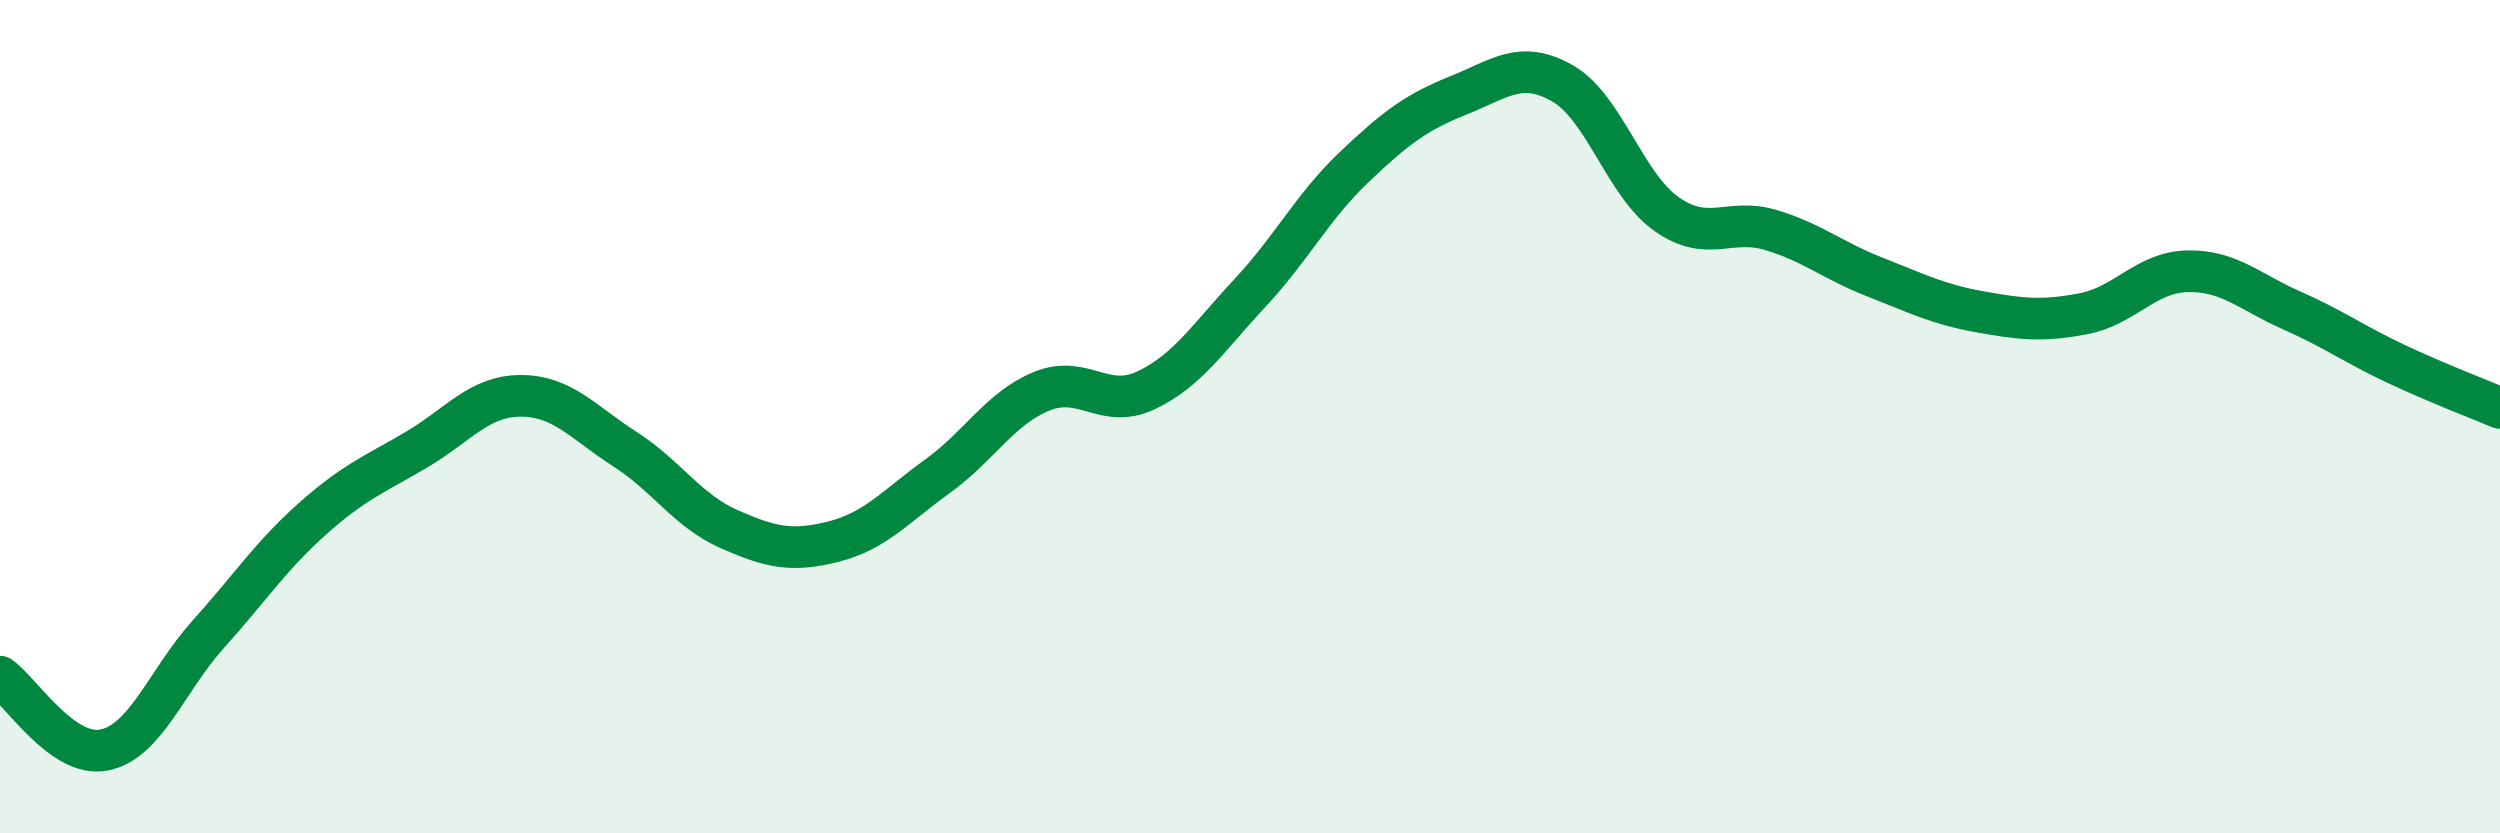
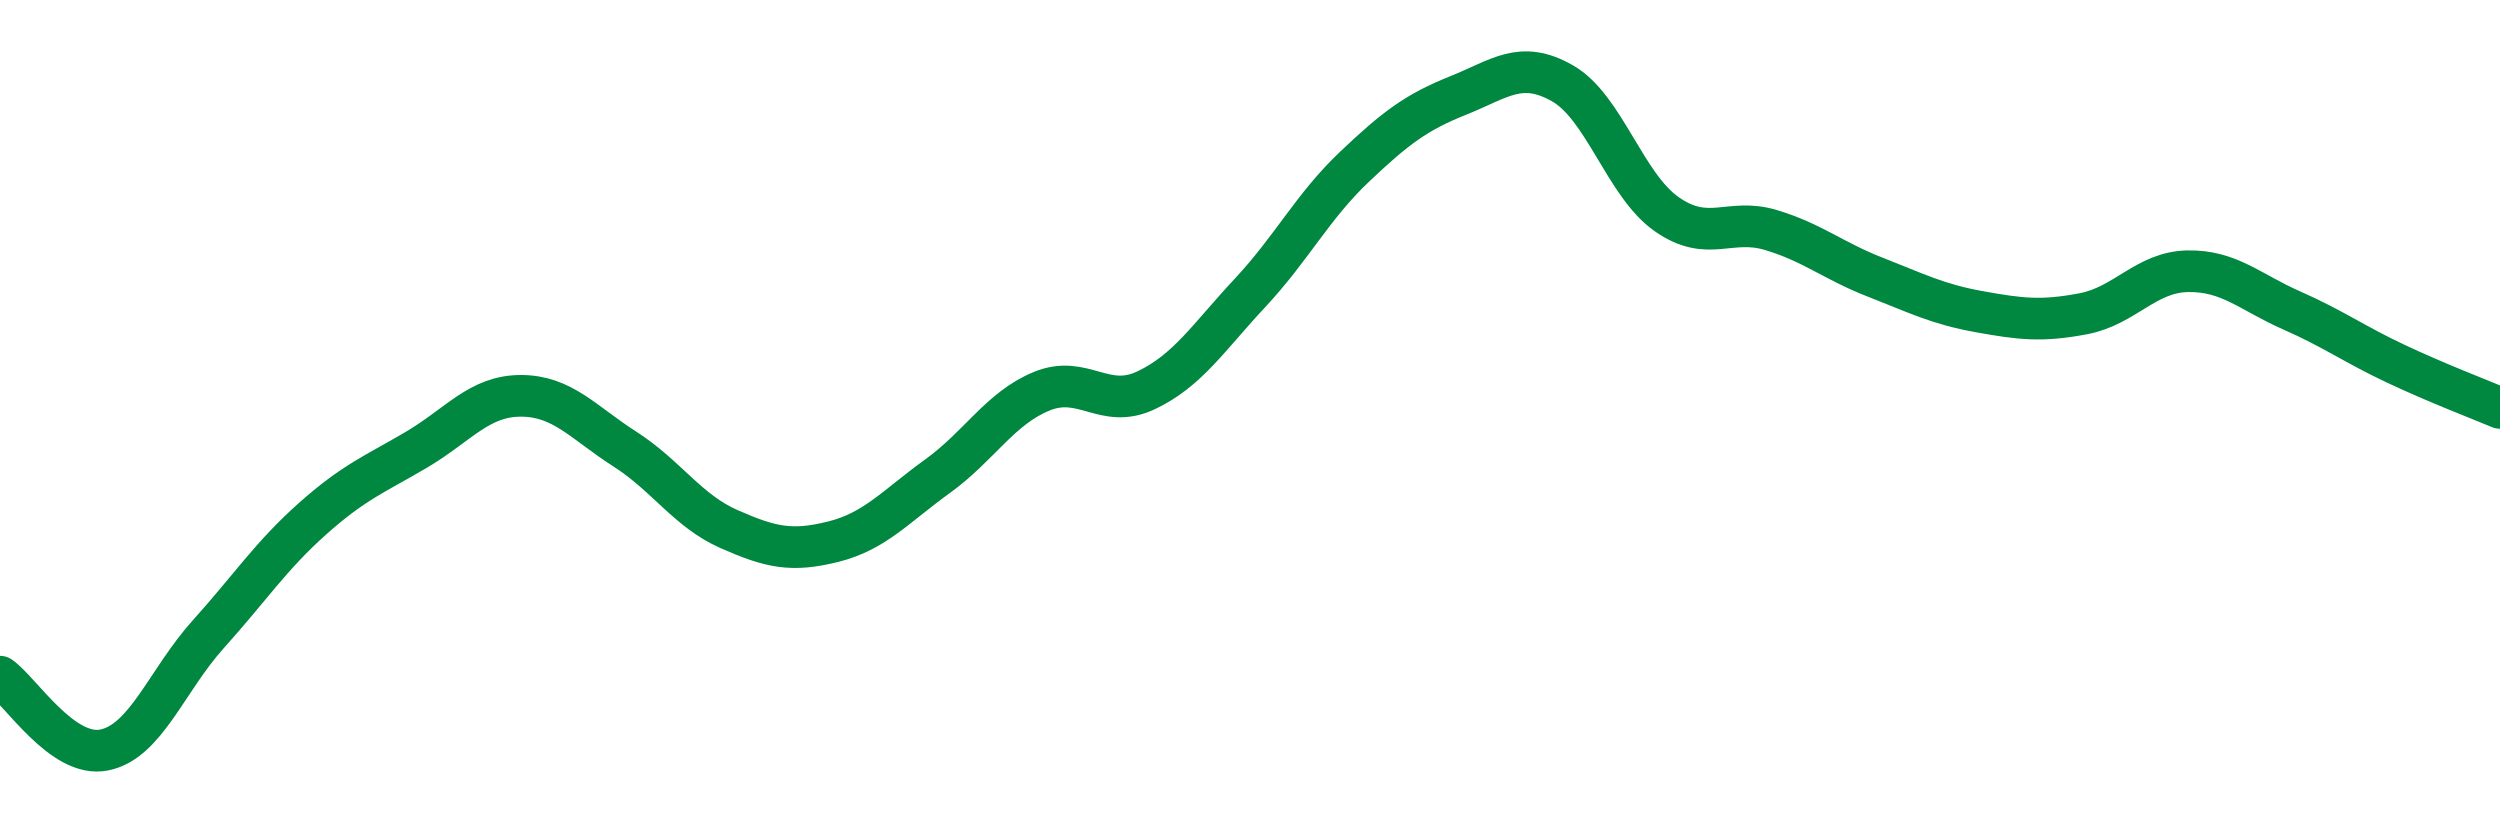
<svg xmlns="http://www.w3.org/2000/svg" width="60" height="20" viewBox="0 0 60 20">
-   <path d="M 0,16.24 C 0.5,16.59 1.5,18.2 2.5,18 C 3.5,17.8 4,16.33 5,15.22 C 6,14.11 6.5,13.34 7.5,12.45 C 8.5,11.56 9,11.38 10,10.79 C 11,10.2 11.5,9.5 12.5,9.5 C 13.5,9.5 14,10.14 15,10.78 C 16,11.42 16.5,12.26 17.5,12.7 C 18.5,13.14 19,13.25 20,13 C 21,12.75 21.5,12.15 22.5,11.43 C 23.5,10.71 24,9.8 25,9.39 C 26,8.98 26.5,9.84 27.5,9.37 C 28.5,8.9 29,8.1 30,7.03 C 31,5.96 31.5,4.96 32.5,4.01 C 33.5,3.06 34,2.69 35,2.29 C 36,1.89 36.5,1.43 37.5,2 C 38.5,2.57 39,4.44 40,5.14 C 41,5.84 41.5,5.22 42.5,5.52 C 43.5,5.82 44,6.26 45,6.65 C 46,7.04 46.5,7.3 47.5,7.48 C 48.5,7.66 49,7.72 50,7.53 C 51,7.34 51.5,6.53 52.5,6.51 C 53.5,6.49 54,7.01 55,7.45 C 56,7.89 56.5,8.26 57.5,8.73 C 58.5,9.2 59.5,9.58 60,9.79L60 20L0 20Z" fill="#008740" opacity="0.1" stroke-linecap="round" stroke-linejoin="round" />
  <path d="M 0,16.24 C 0.5,16.59 1.5,18.2 2.5,18 C 3.5,17.8 4,16.33 5,15.22 C 6,14.11 6.5,13.34 7.5,12.45 C 8.5,11.56 9,11.38 10,10.79 C 11,10.2 11.5,9.5 12.5,9.5 C 13.5,9.5 14,10.14 15,10.78 C 16,11.42 16.5,12.26 17.5,12.7 C 18.5,13.14 19,13.25 20,13 C 21,12.75 21.5,12.15 22.5,11.43 C 23.5,10.71 24,9.8 25,9.39 C 26,8.98 26.5,9.84 27.5,9.37 C 28.5,8.9 29,8.1 30,7.03 C 31,5.96 31.5,4.96 32.5,4.01 C 33.5,3.06 34,2.69 35,2.29 C 36,1.89 36.5,1.43 37.5,2 C 38.5,2.57 39,4.44 40,5.14 C 41,5.84 41.5,5.22 42.5,5.52 C 43.5,5.82 44,6.26 45,6.65 C 46,7.04 46.5,7.3 47.5,7.48 C 48.5,7.66 49,7.72 50,7.53 C 51,7.34 51.5,6.53 52.5,6.51 C 53.5,6.49 54,7.01 55,7.45 C 56,7.89 56.5,8.26 57.5,8.73 C 58.5,9.2 59.5,9.58 60,9.79" stroke="#008740" stroke-width="1" fill="none" stroke-linecap="round" stroke-linejoin="round" />
</svg>